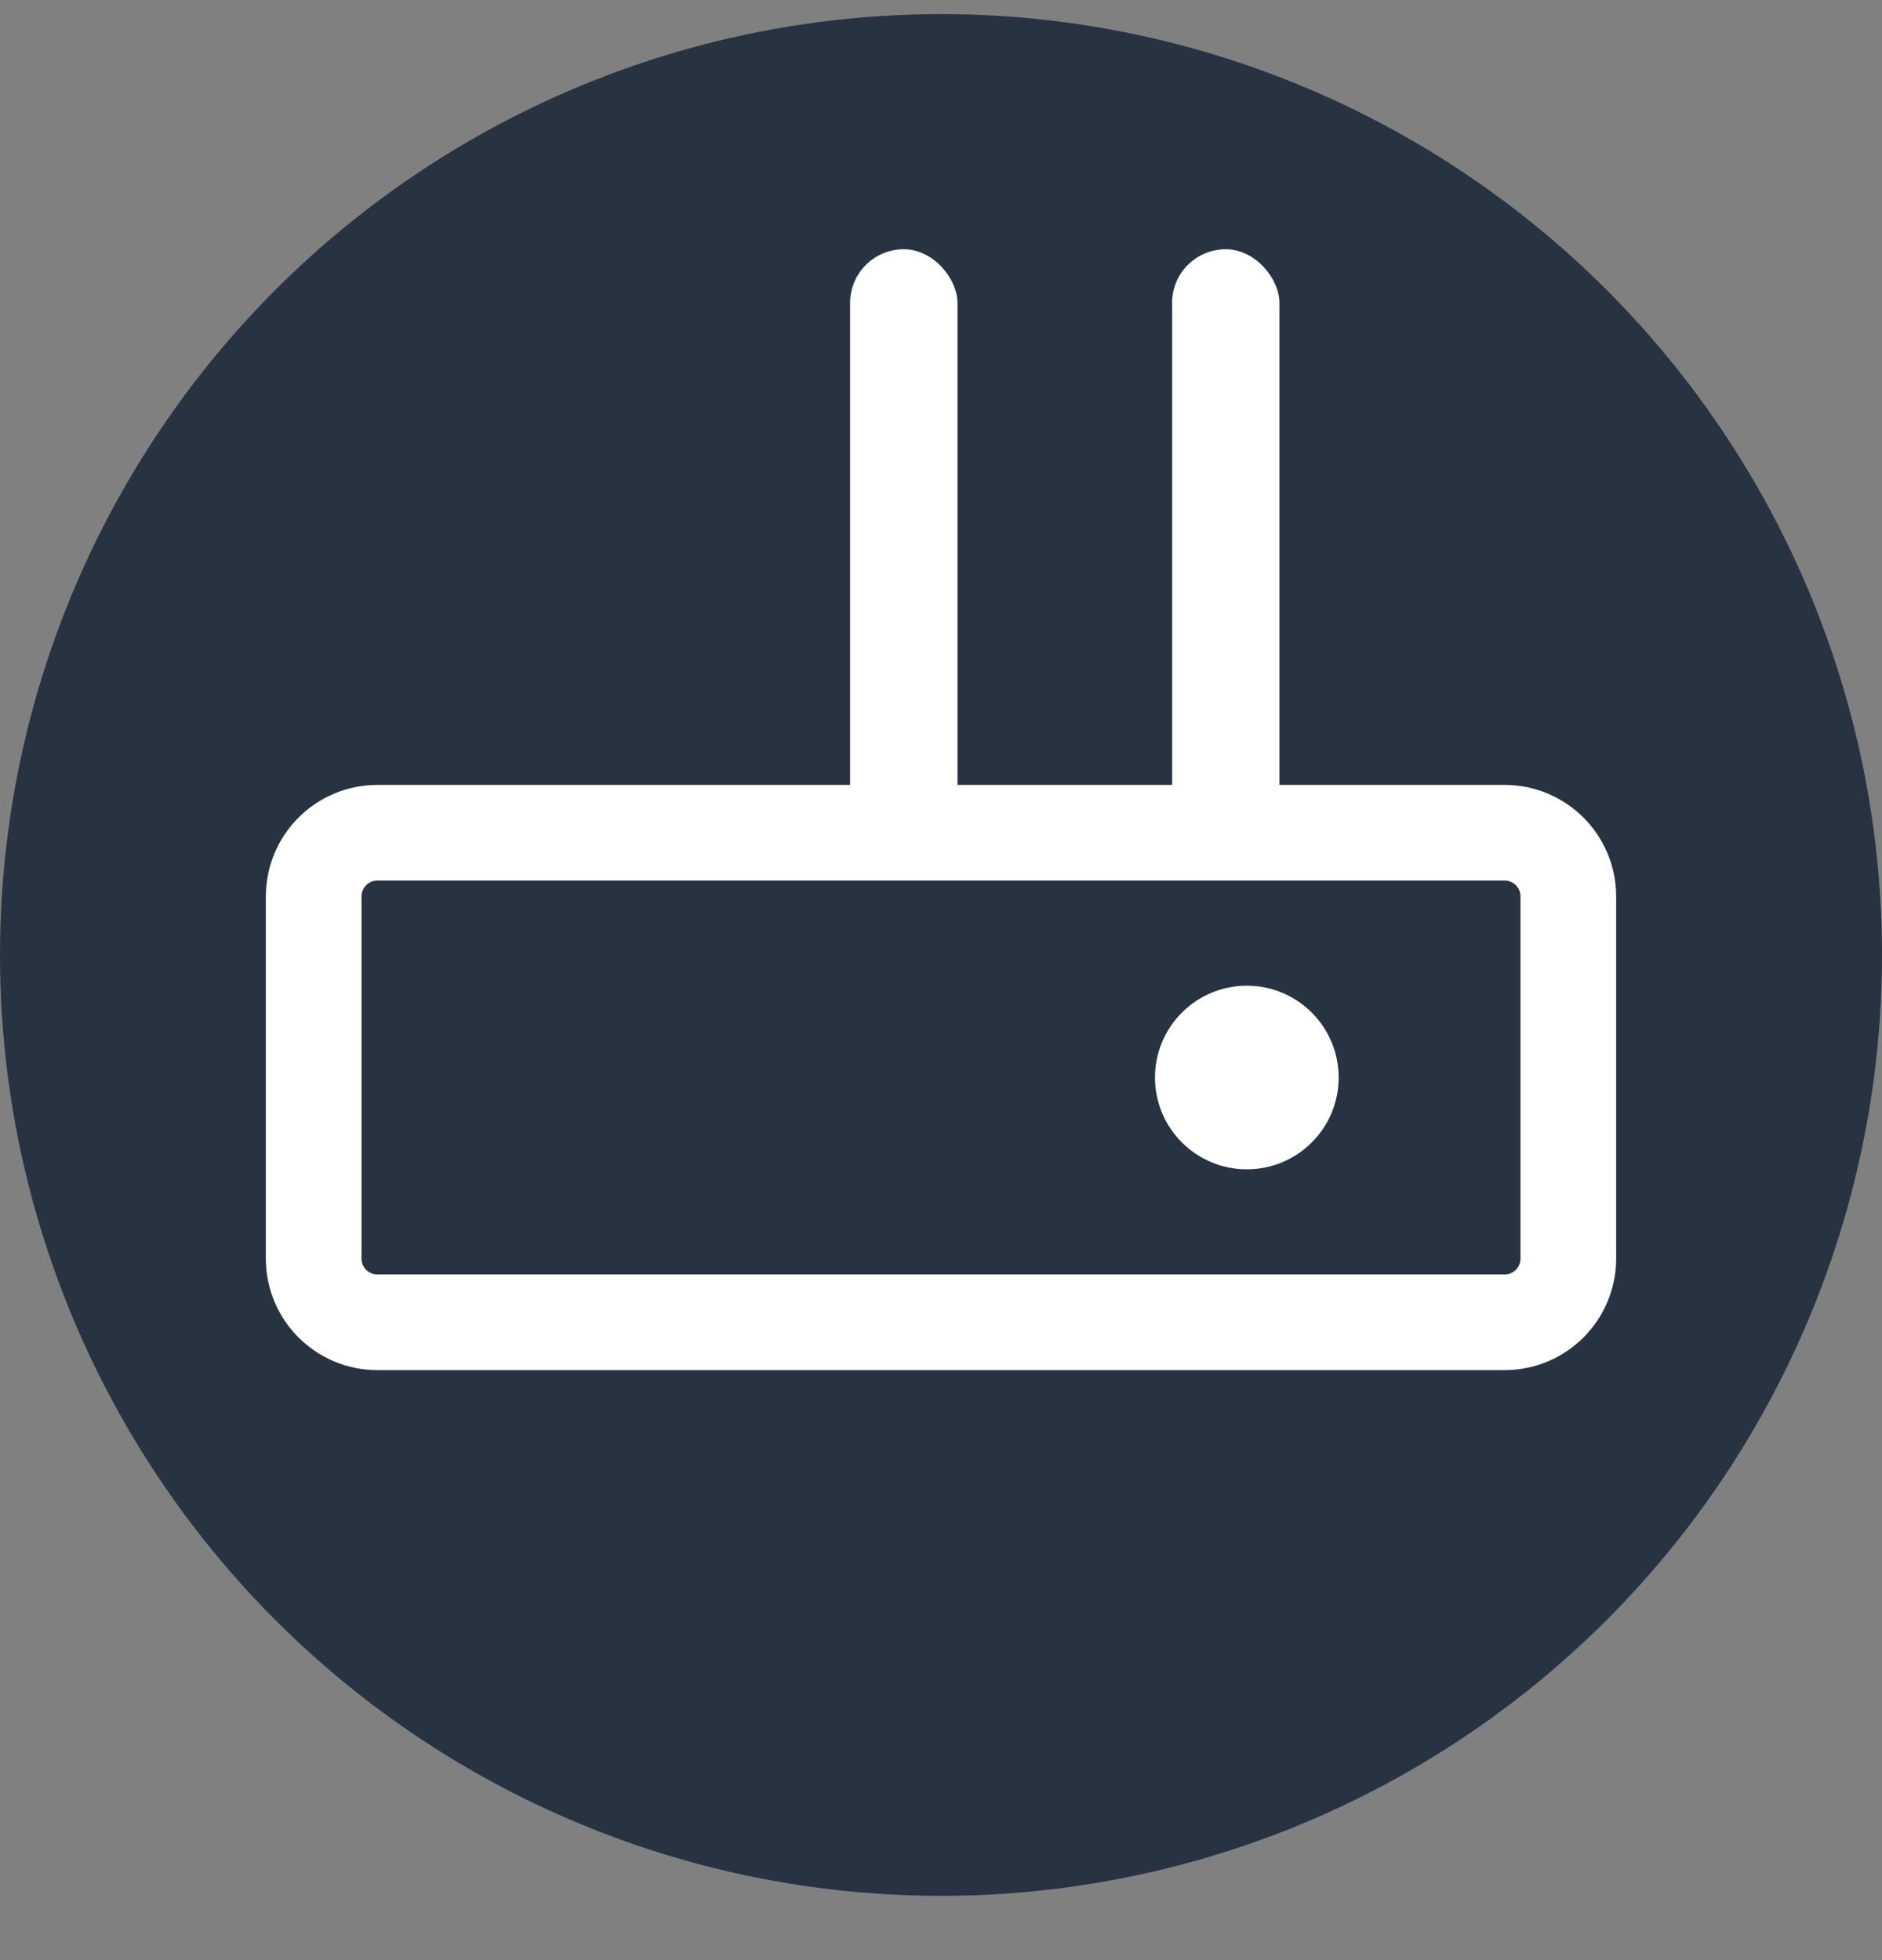
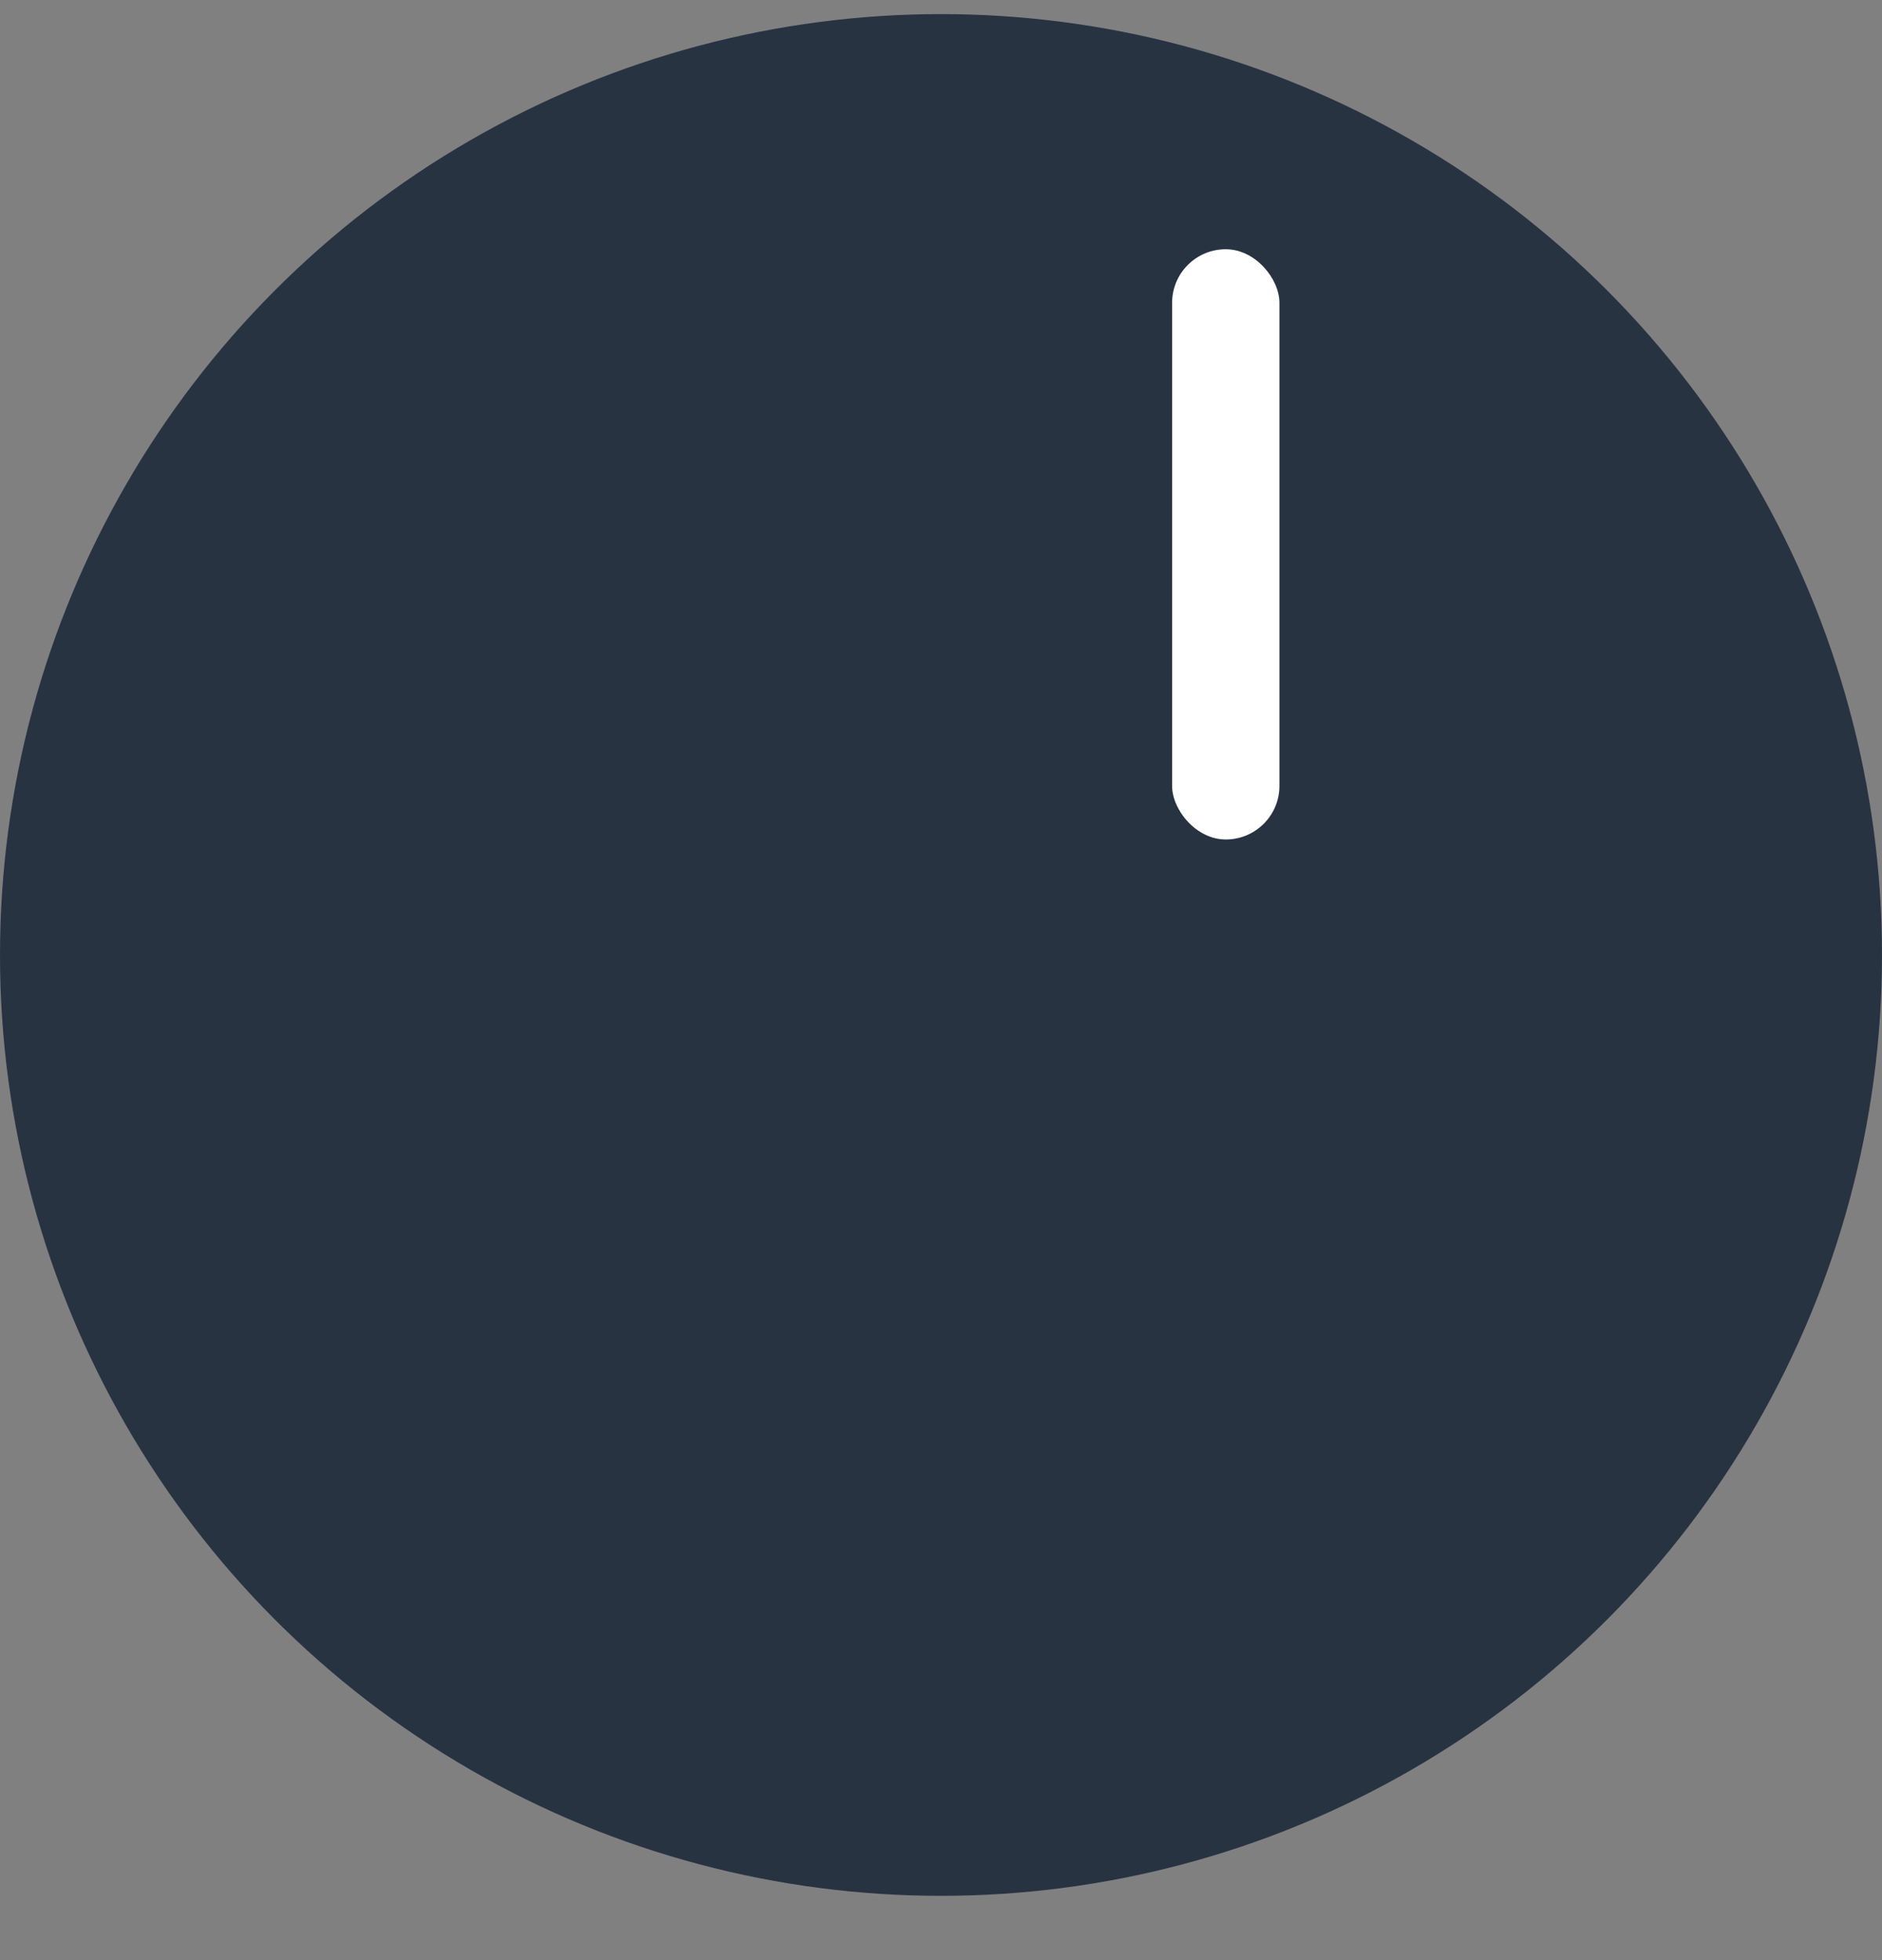
<svg xmlns="http://www.w3.org/2000/svg" width="24" height="25" viewBox="0 0 24 25" fill="none">
  <rect x="0" y="0" width="24" height="25" fill="#808080" stroke="none" />
  <circle cx="12" cy="12.18" r="12" fill="#283342" />
-   <path d="M4.813 16.865L19.187 16.865C19.636 16.865 20 16.501 20 16.052L20 11.434C20 10.985 19.636 10.621 19.187 10.621L10.522 10.621L4.813 10.621C4.364 10.621 4 10.985 4 11.434L4 14.584L4 16.052C4 16.501 4.364 16.865 4.813 16.865Z" stroke="white" stroke-width="1.22" stroke-linecap="round" />
  <rect x="16.316" y="10.707" width="1.369" height="7.528" rx="0.684" transform="rotate(-180 16.316 10.707)" fill="white" />
-   <rect x="12.21" y="10.707" width="1.369" height="7.528" rx="0.684" transform="rotate(-180 12.21 10.707)" fill="white" />
-   <circle cx="15.9" cy="13.743" r="1.171" transform="rotate(-180 15.9 13.743)" fill="white" />
</svg>